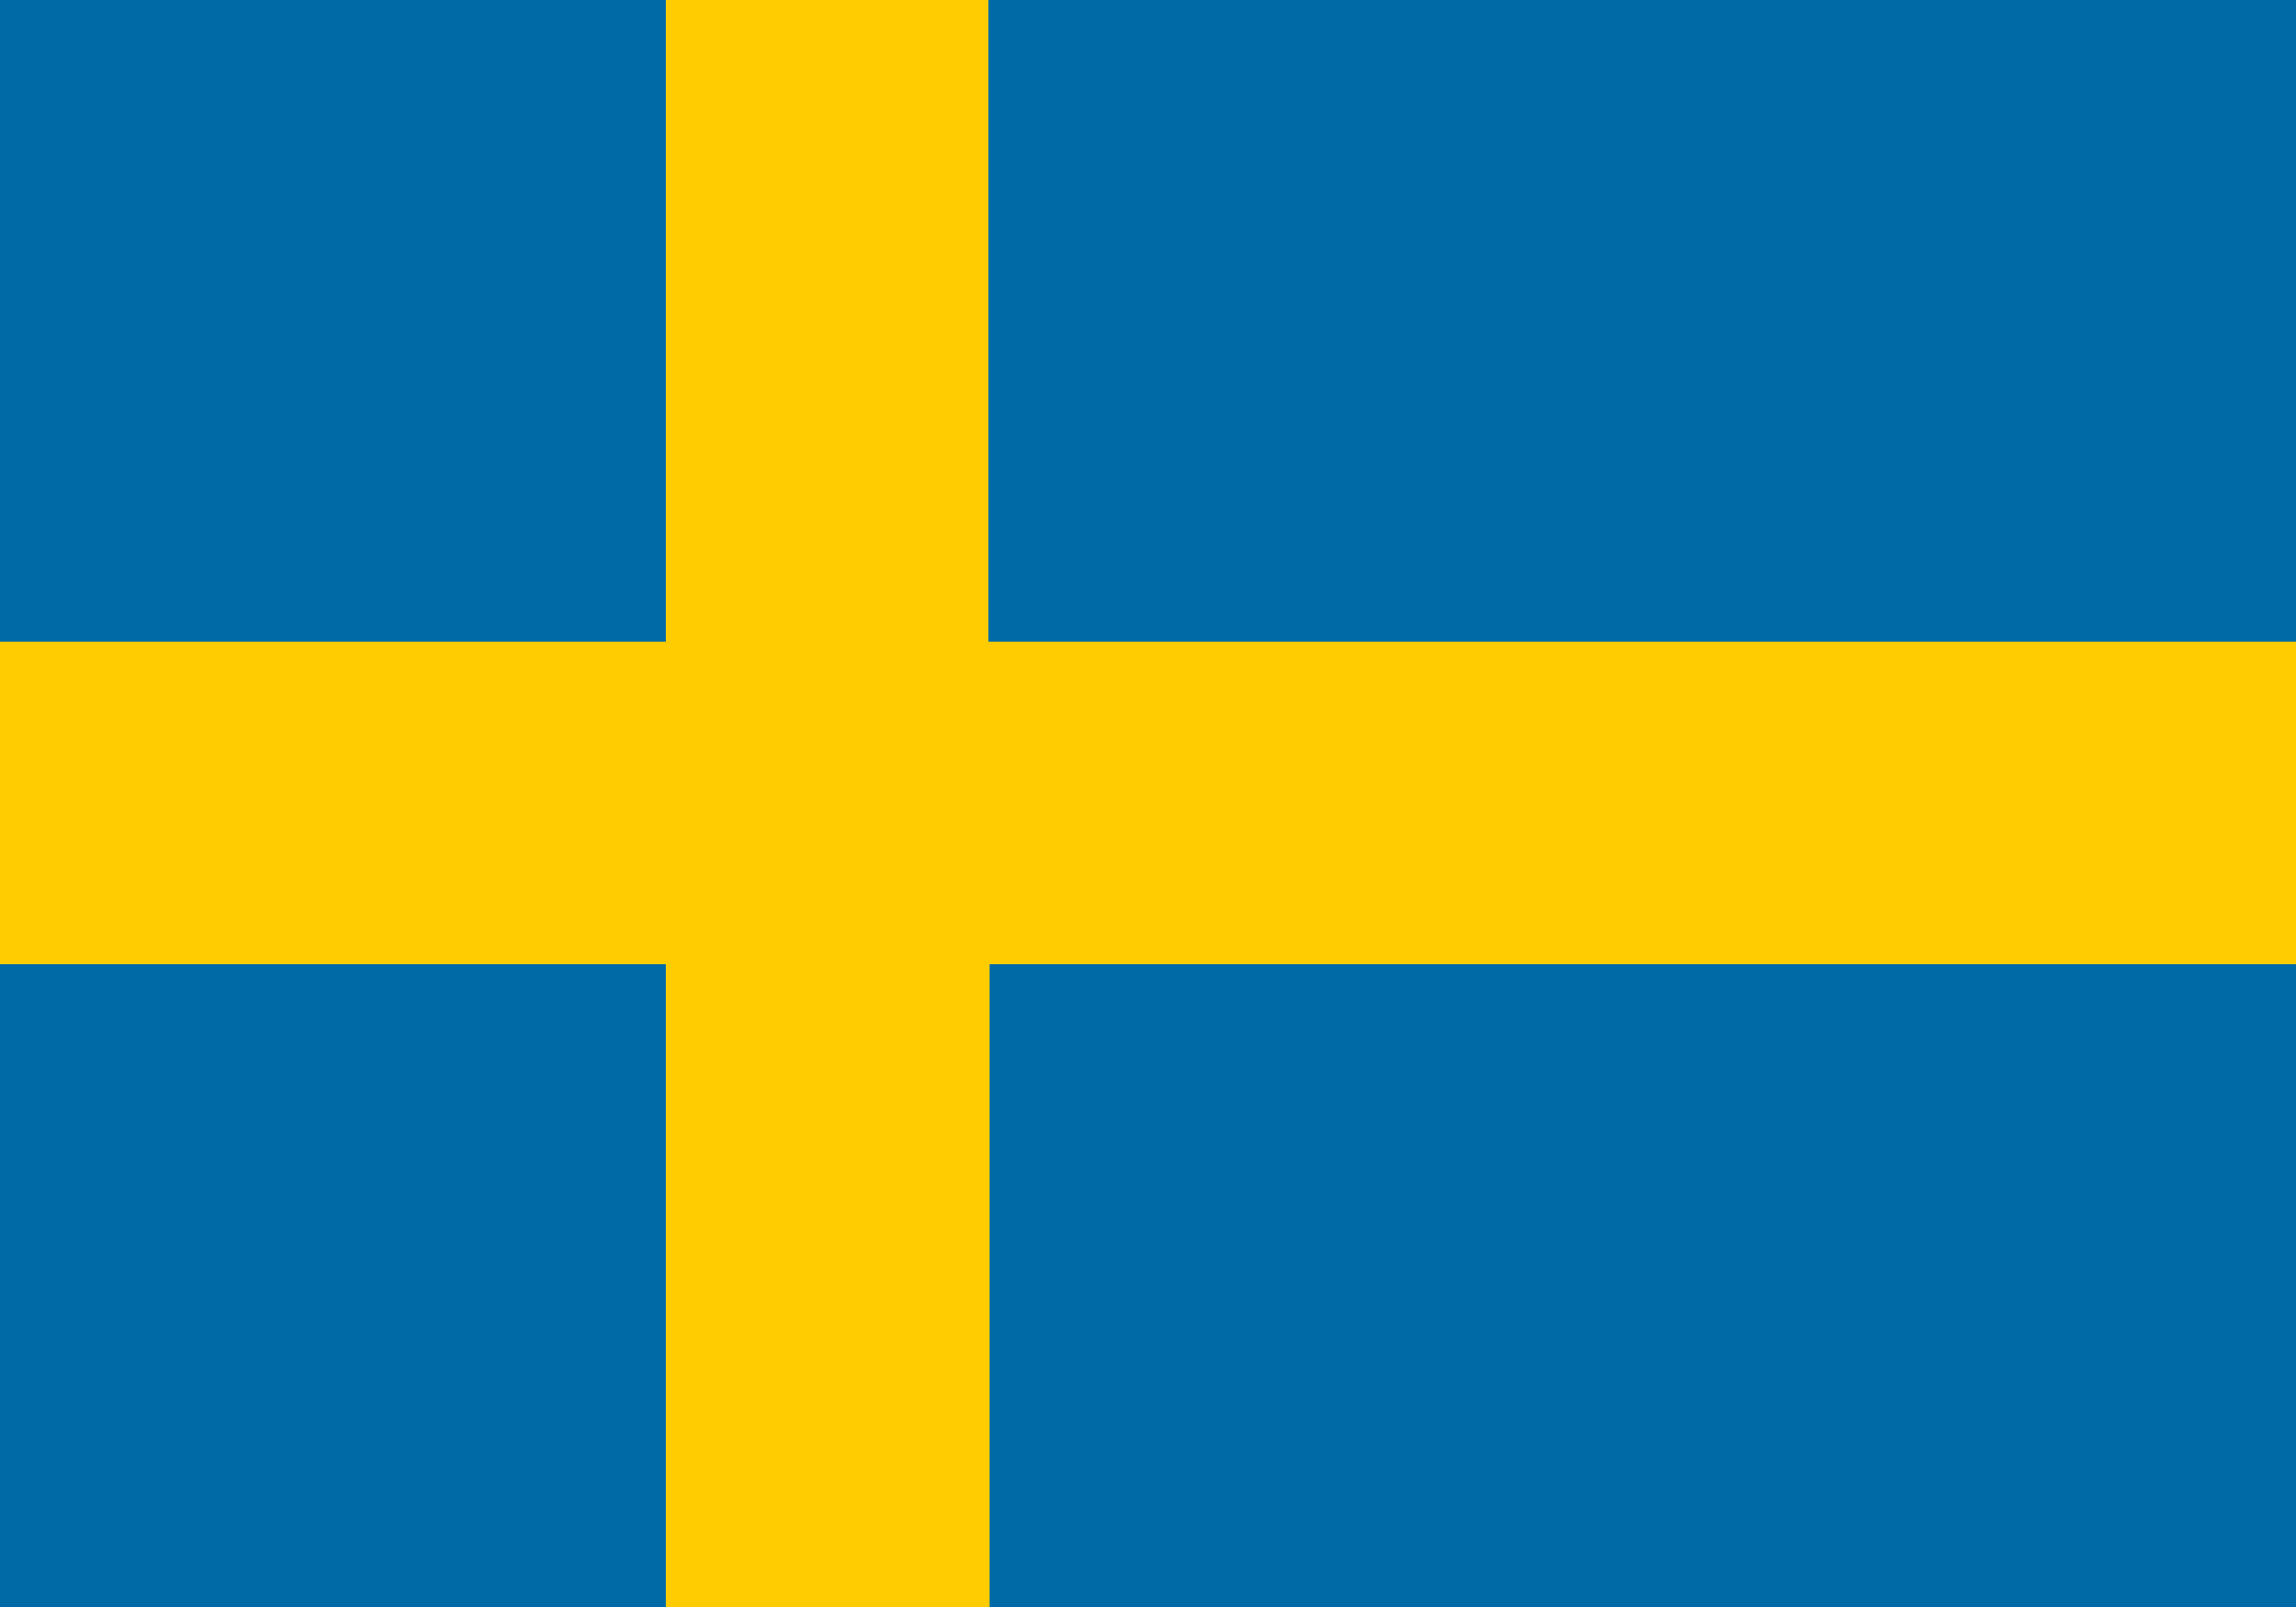
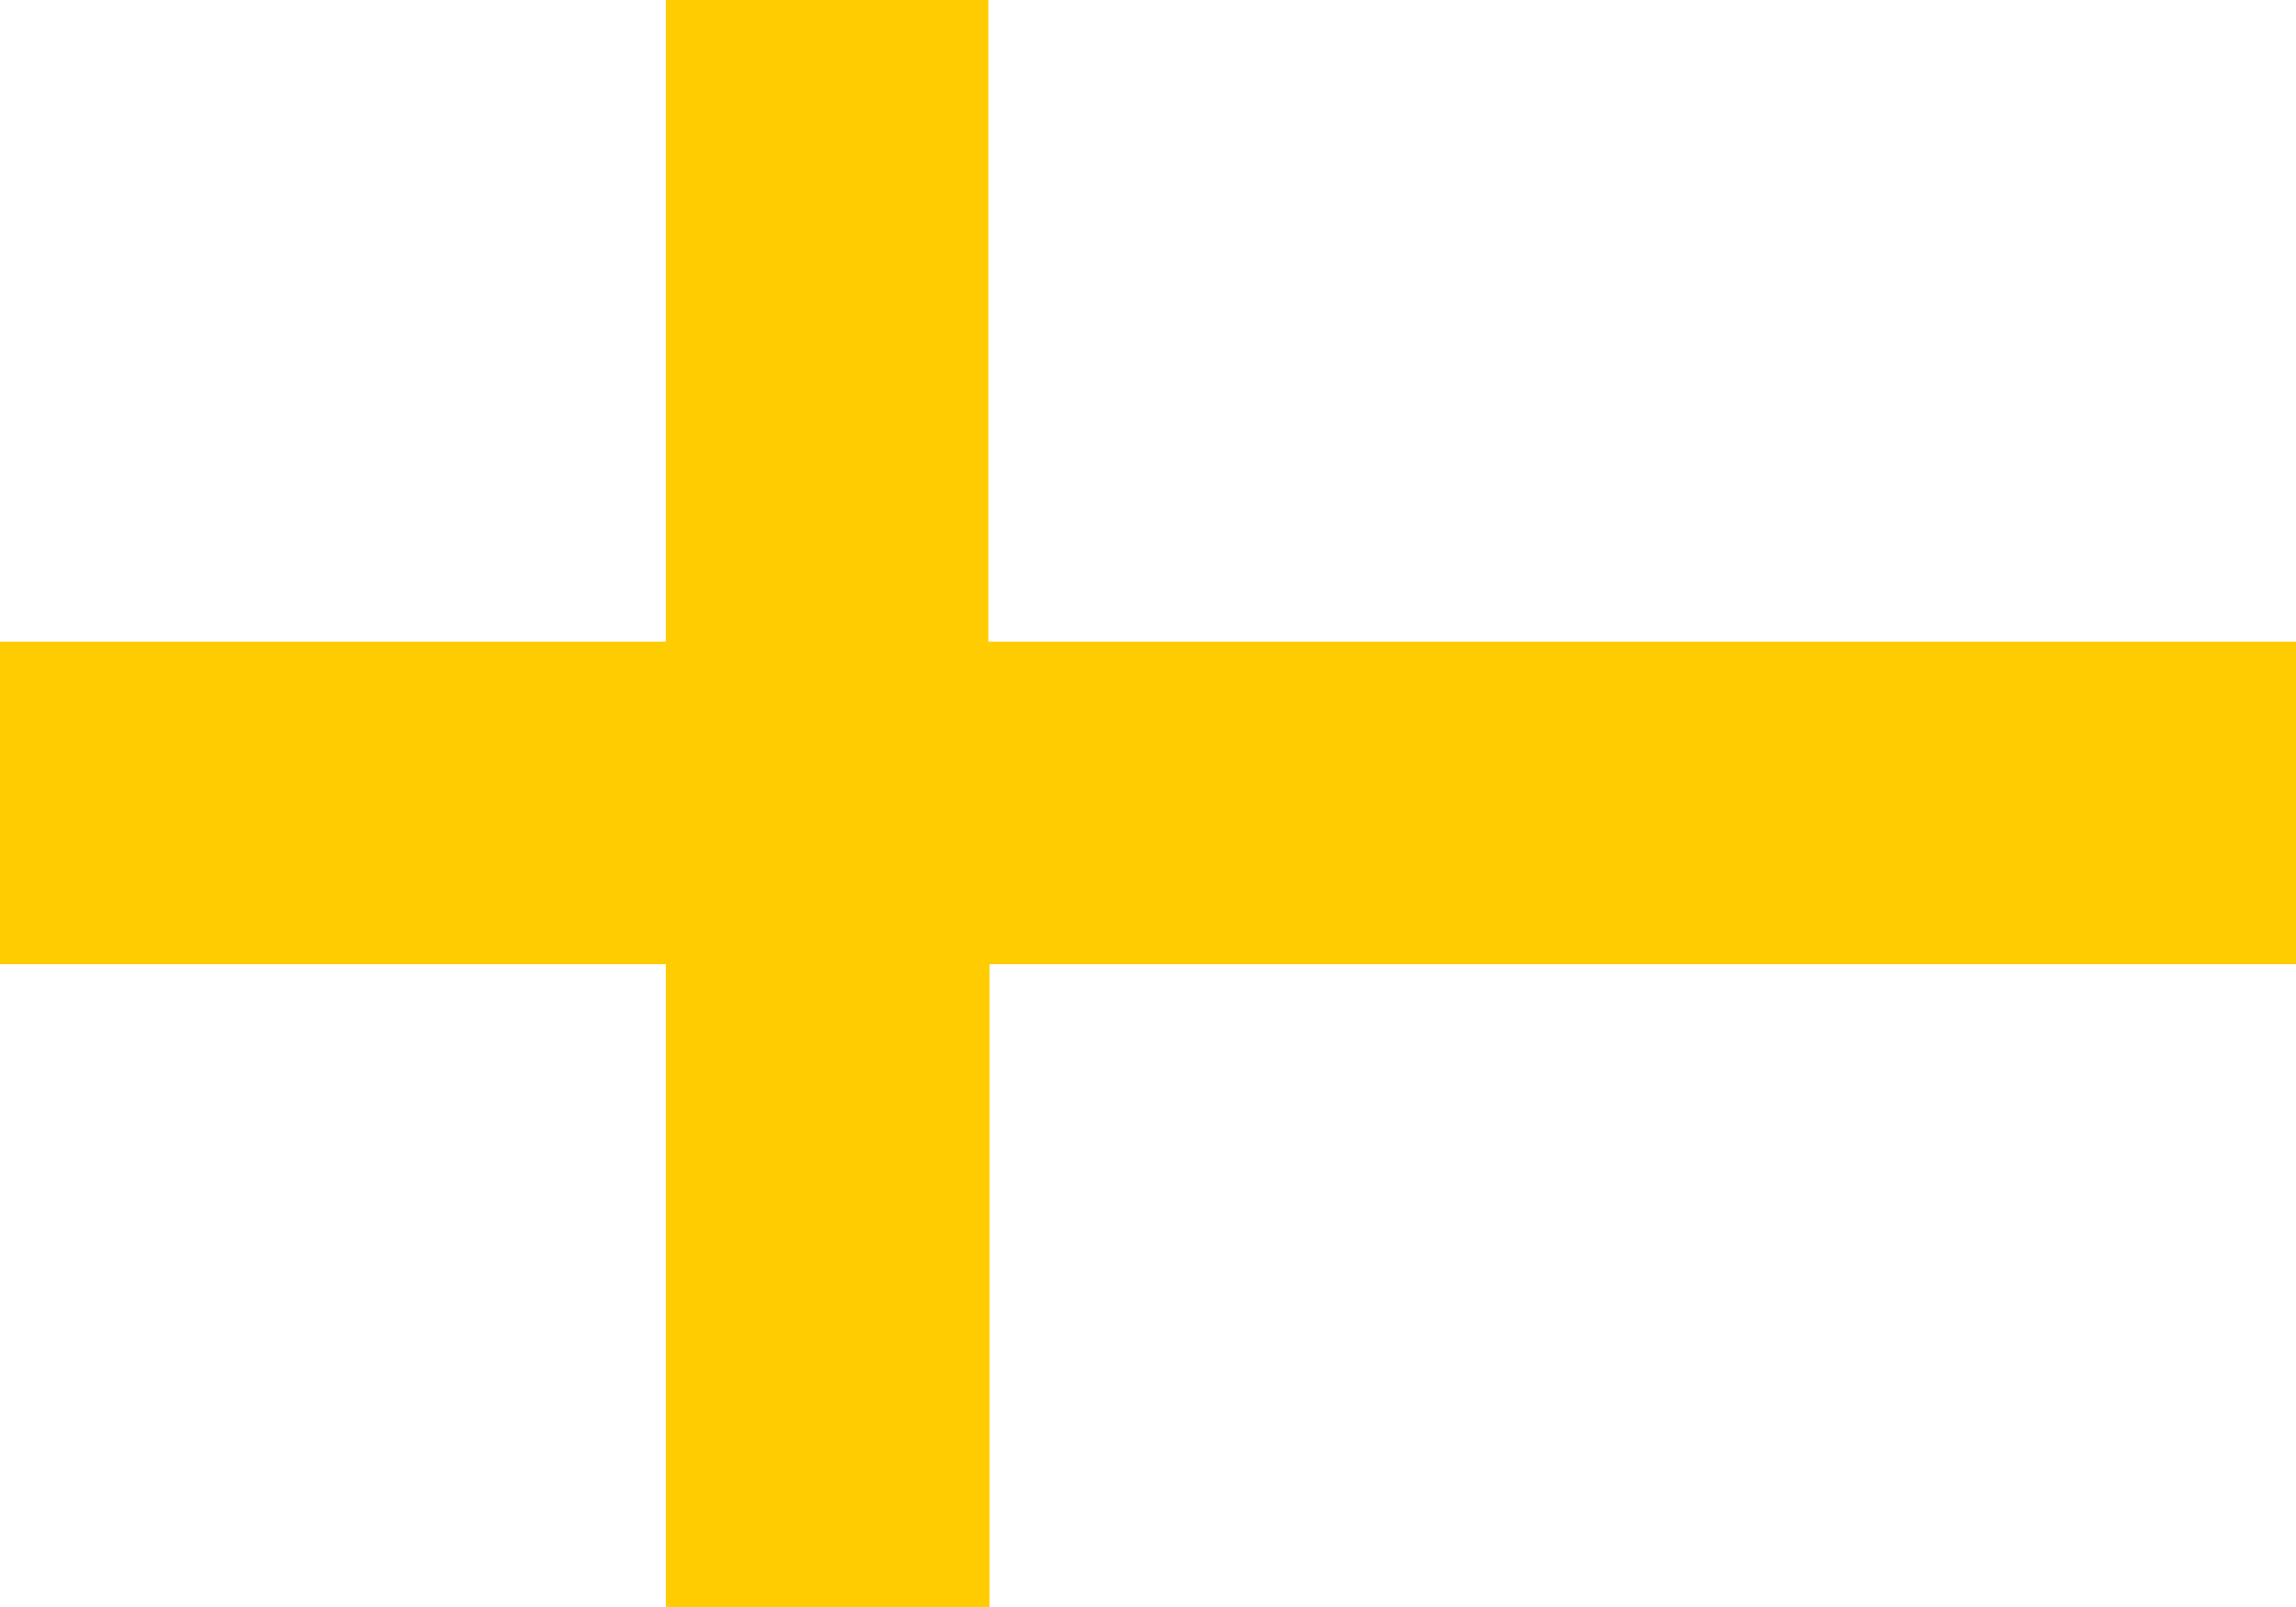
<svg xmlns="http://www.w3.org/2000/svg" viewBox="0 0 200 140" style="enable-background:new 0 0 200 140" xml:space="preserve">
-   <path style="fill:#006aa7" d="M-12.3-.4h225.2v140.7H-12.3V-.4z" />
  <path style="fill:#fecc00" d="M-12.3 55.9H58V-.4h28.1v56.3h126.7V84H86.2v56.3H58V84h-70.4V55.9z" />
</svg>